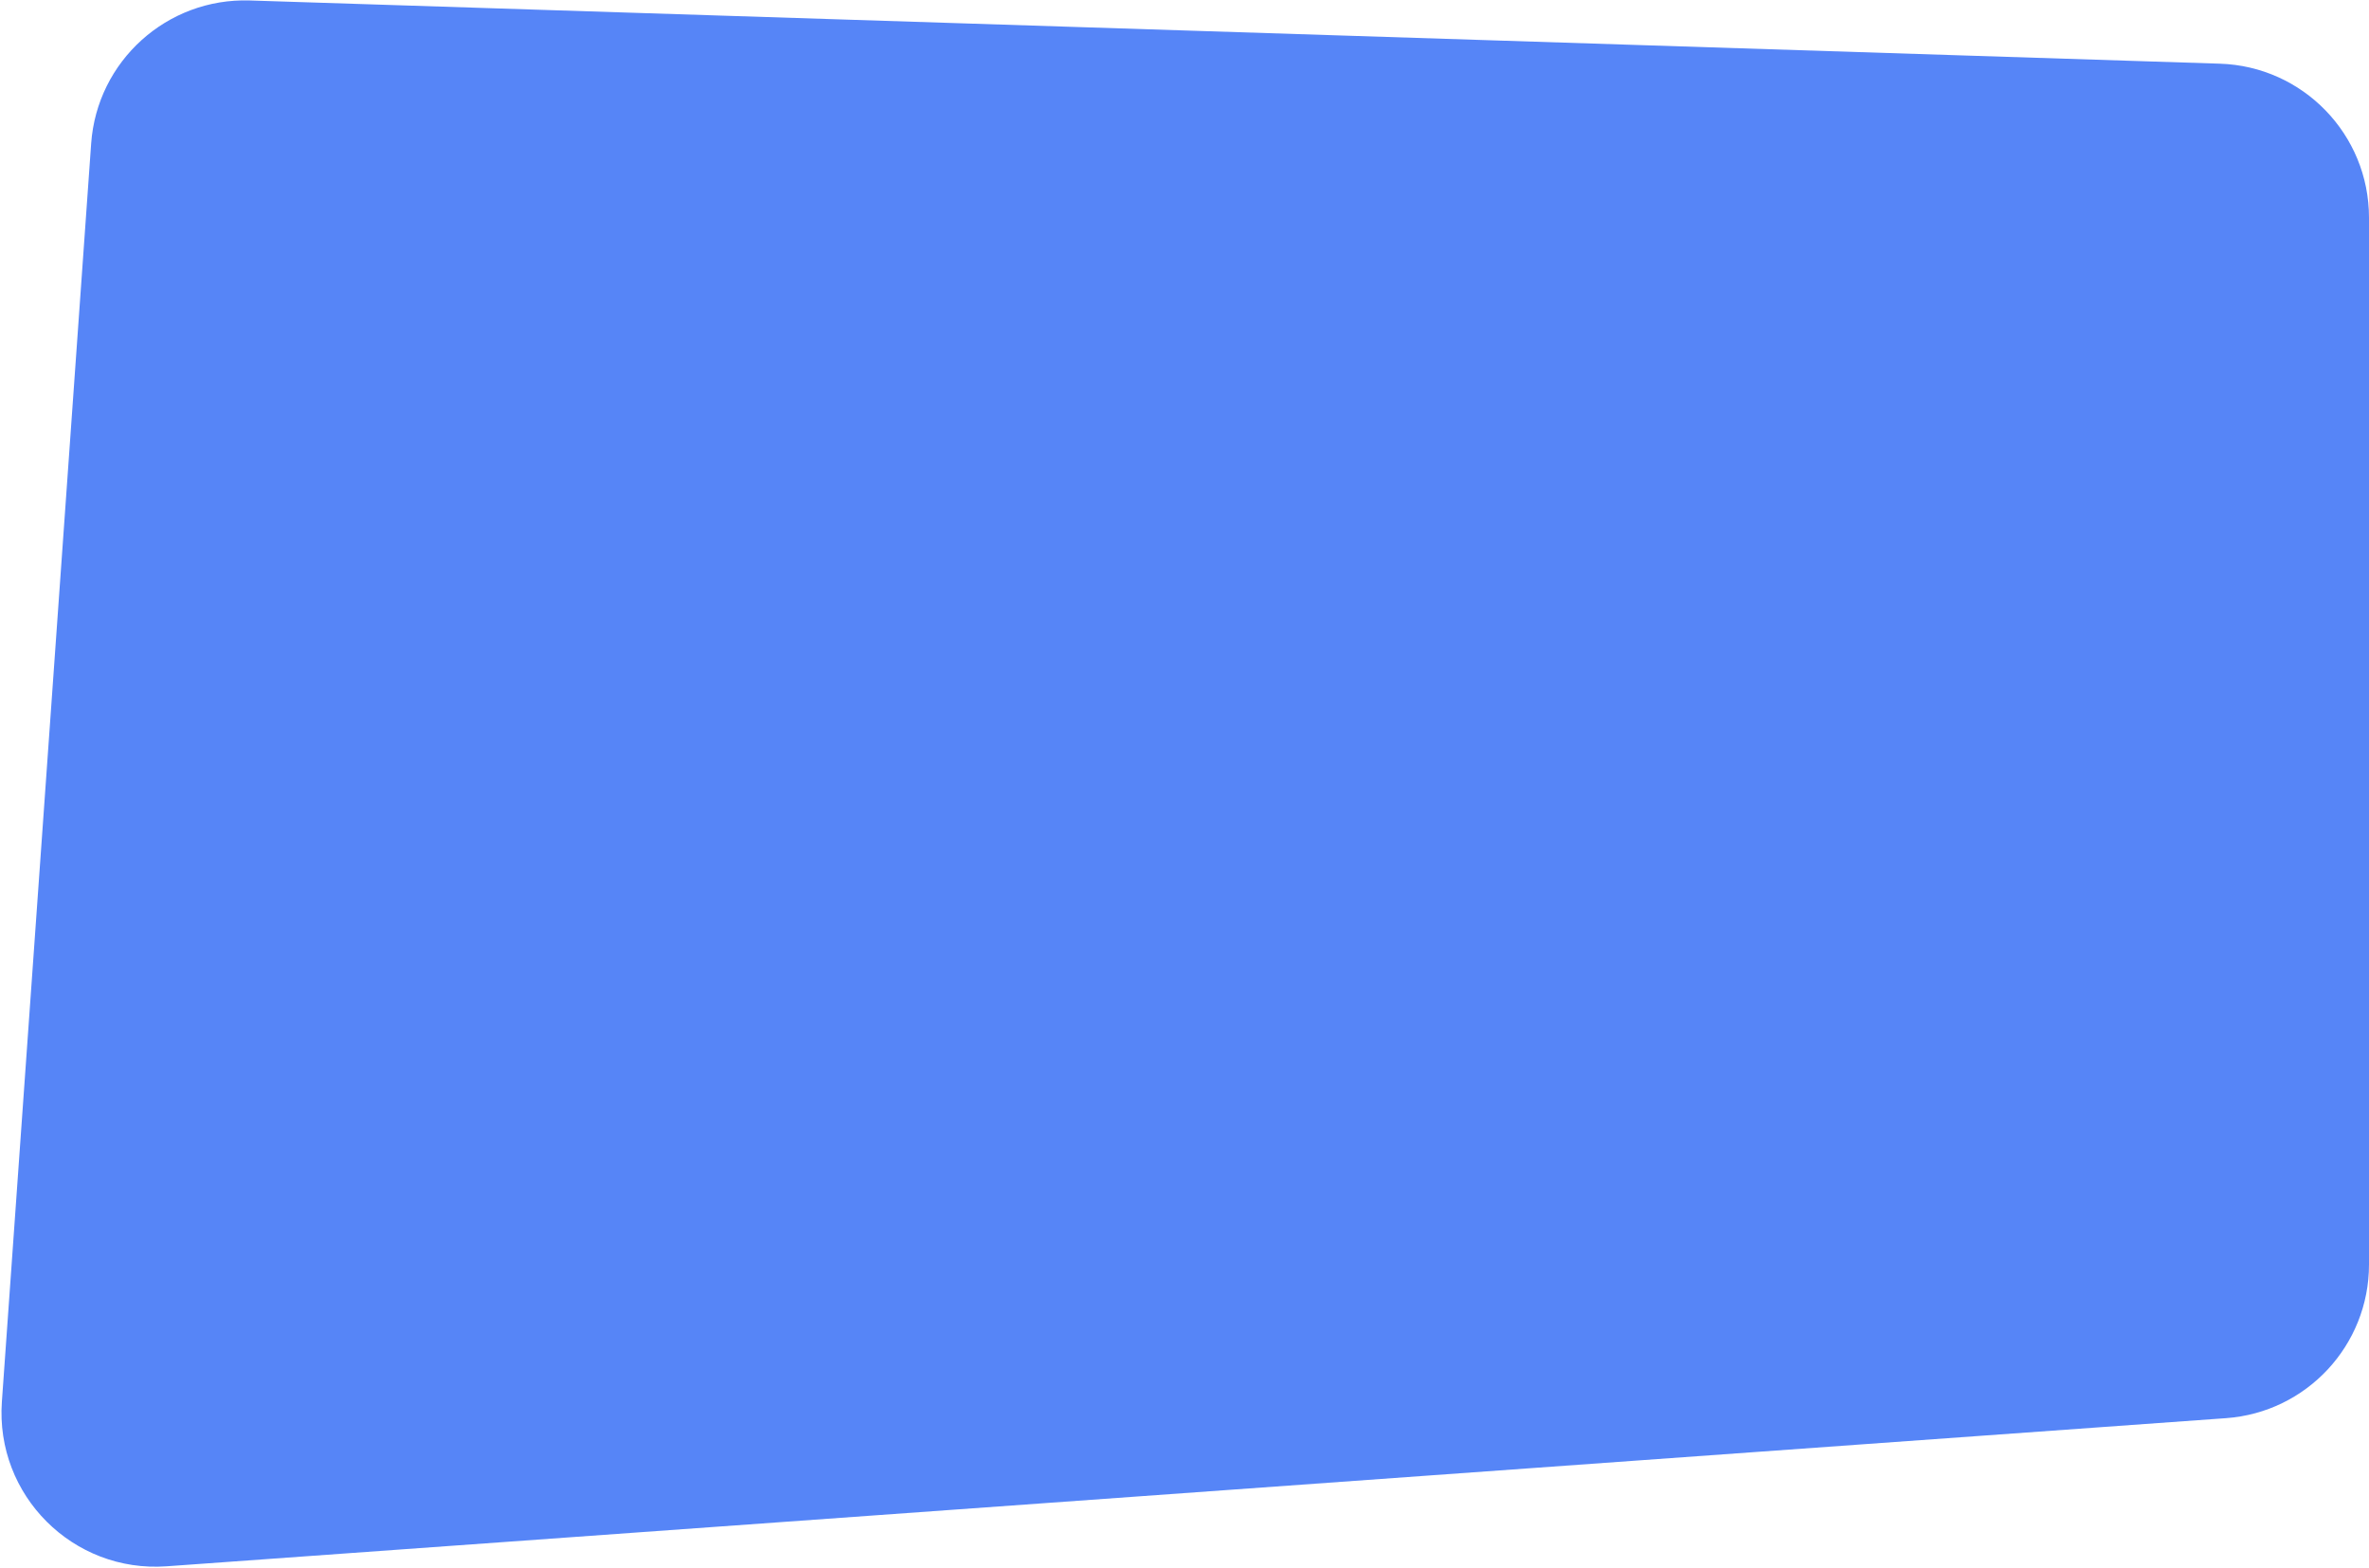
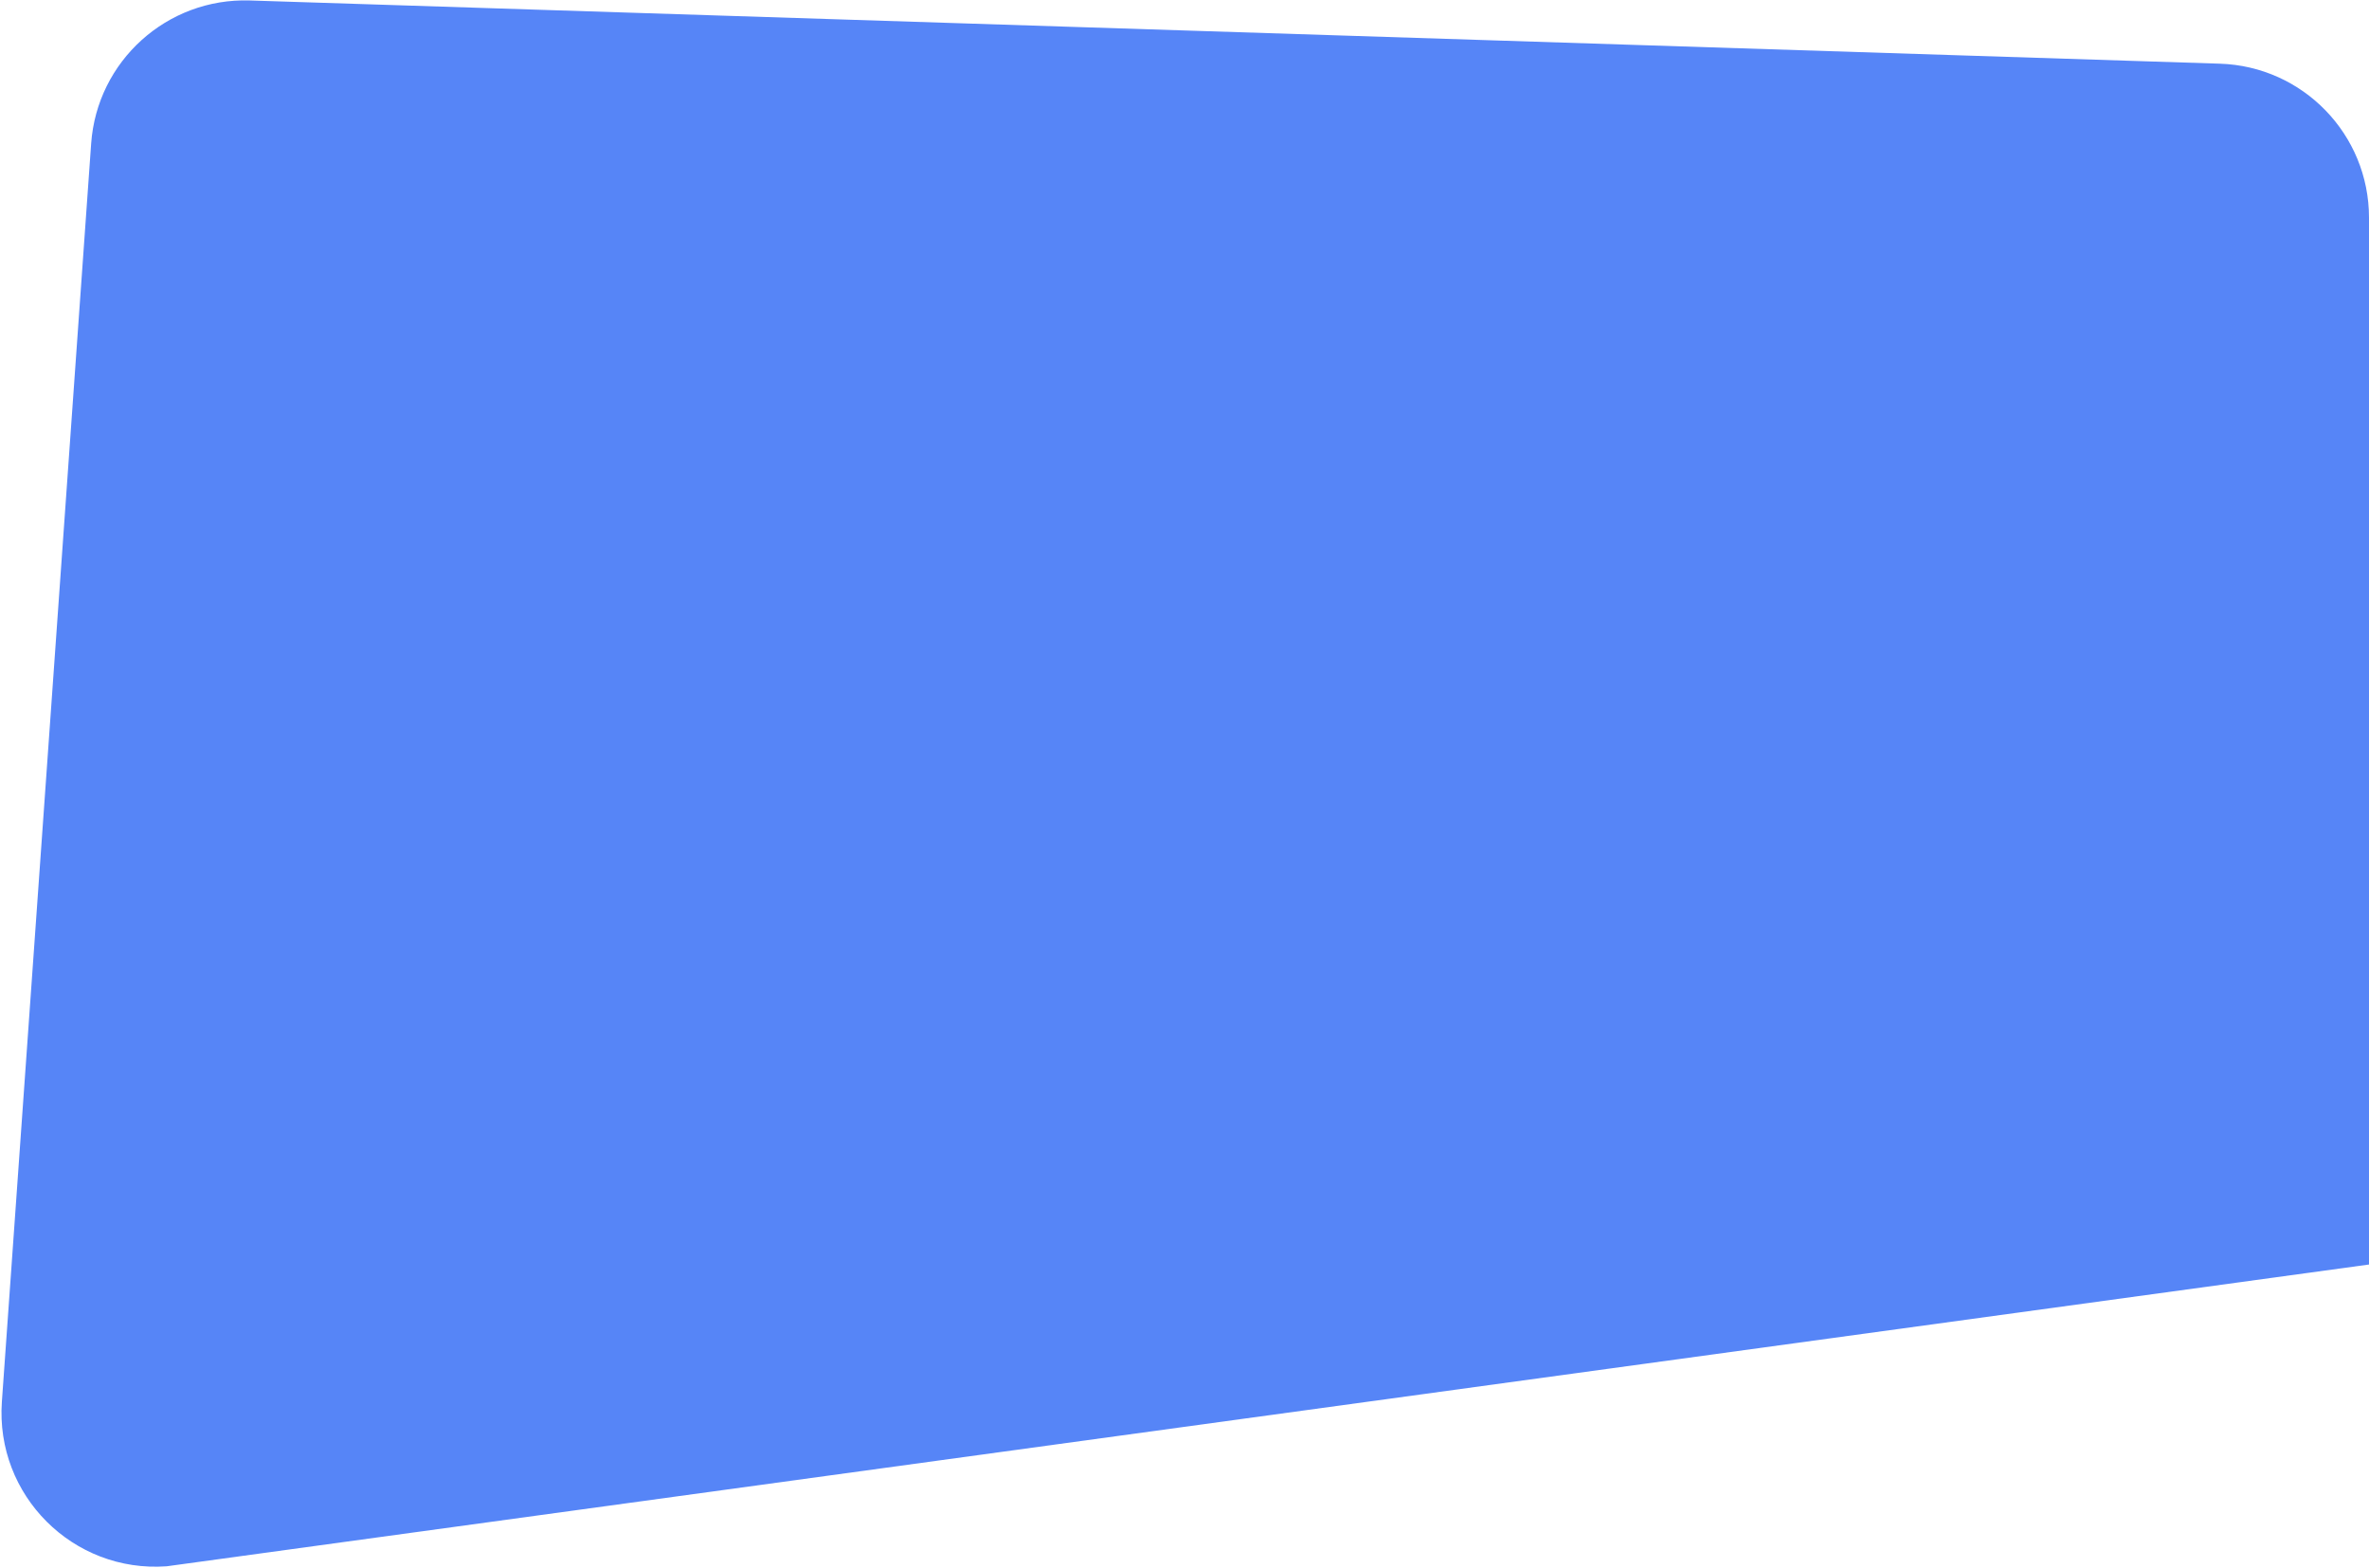
<svg xmlns="http://www.w3.org/2000/svg" width="1107" height="733" viewBox="0 0 1107 733" fill="none">
-   <path d="M42.598 67.089C45.336 28.507 78.068 -1.019 116.727 0.222L1037.31 29.764C1076.15 31.01 1107 62.861 1107 101.727V590.994C1107 628.754 1077.83 660.099 1040.17 662.808L77.865 732.038C34.141 735.184 -2.223 698.856 0.879 655.129L42.598 67.089Z" fill="#5685F7" />
+   <path d="M42.598 67.089C45.336 28.507 78.068 -1.019 116.727 0.222L1037.31 29.764C1076.15 31.01 1107 62.861 1107 101.727V590.994L77.865 732.038C34.141 735.184 -2.223 698.856 0.879 655.129L42.598 67.089Z" fill="#5685F7" />
</svg>